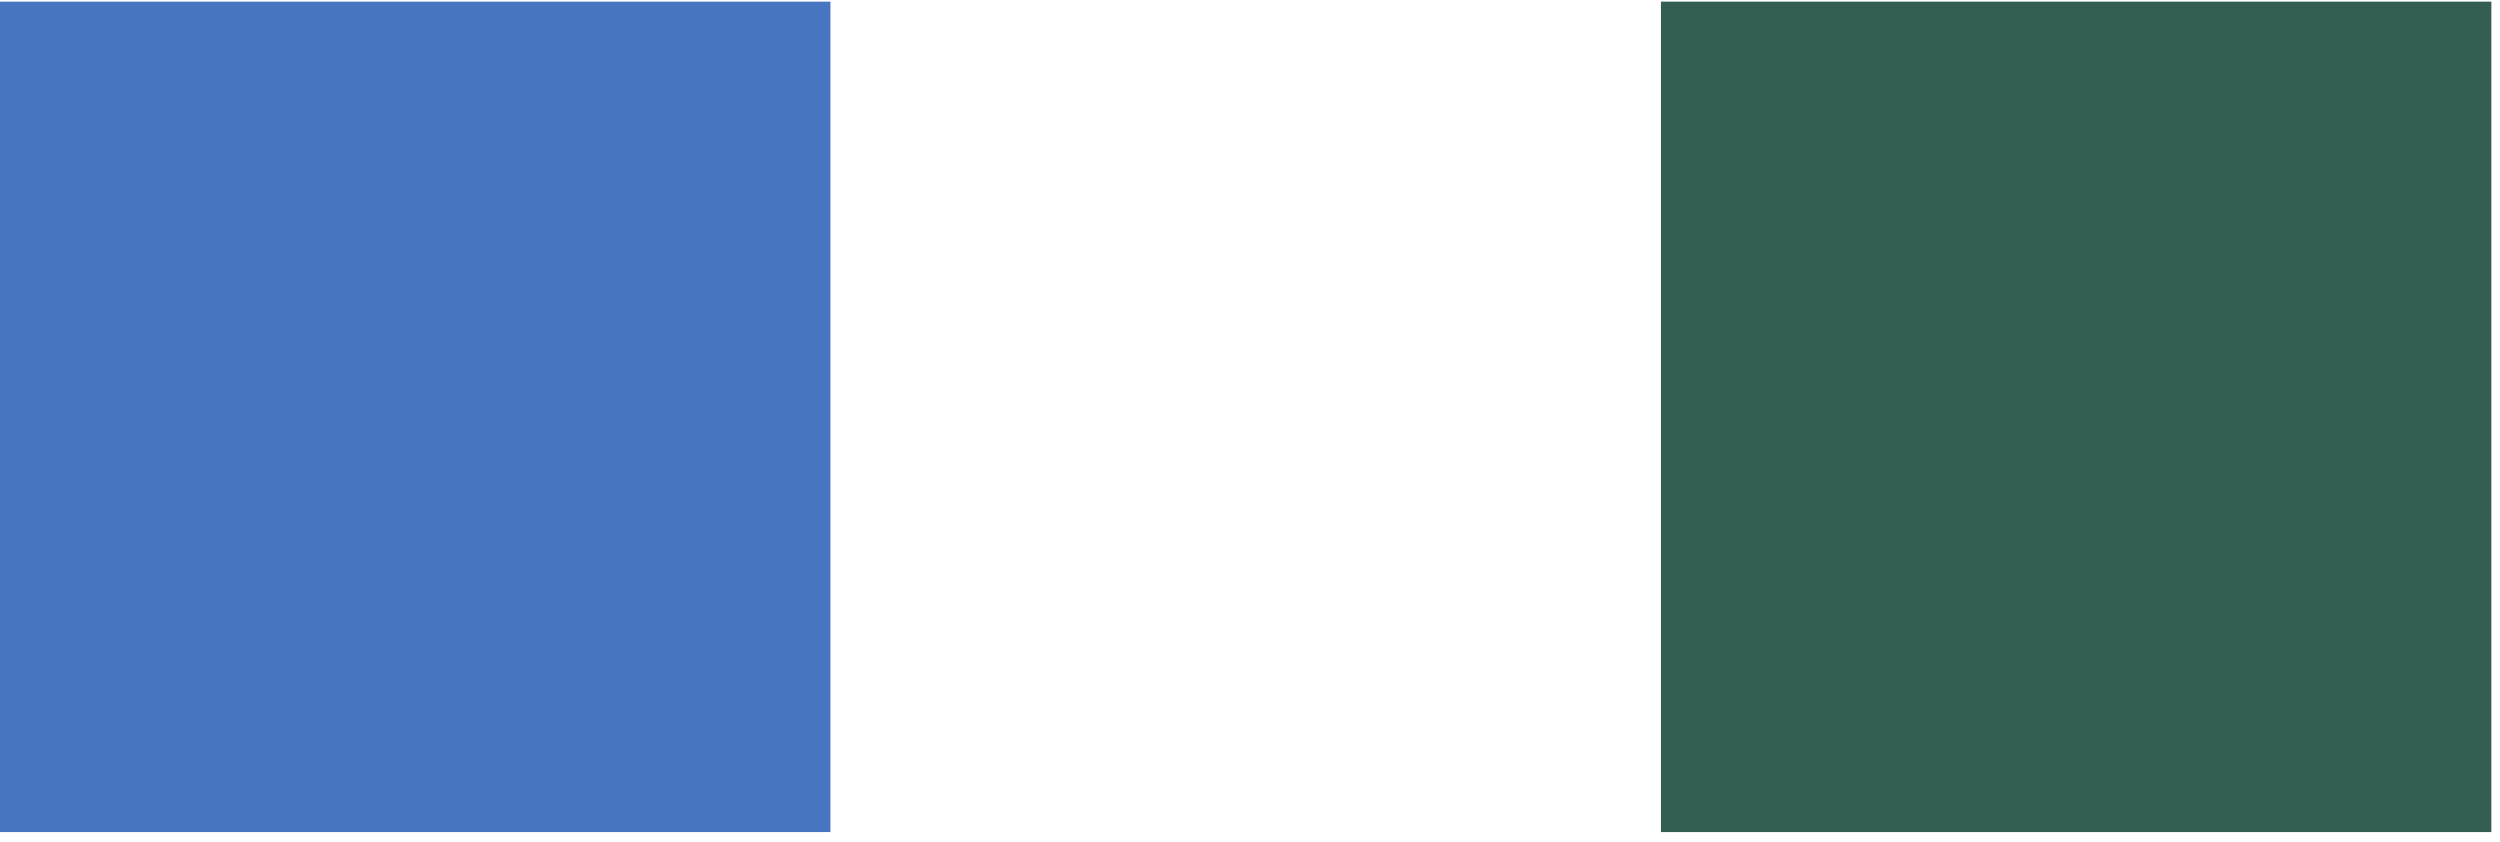
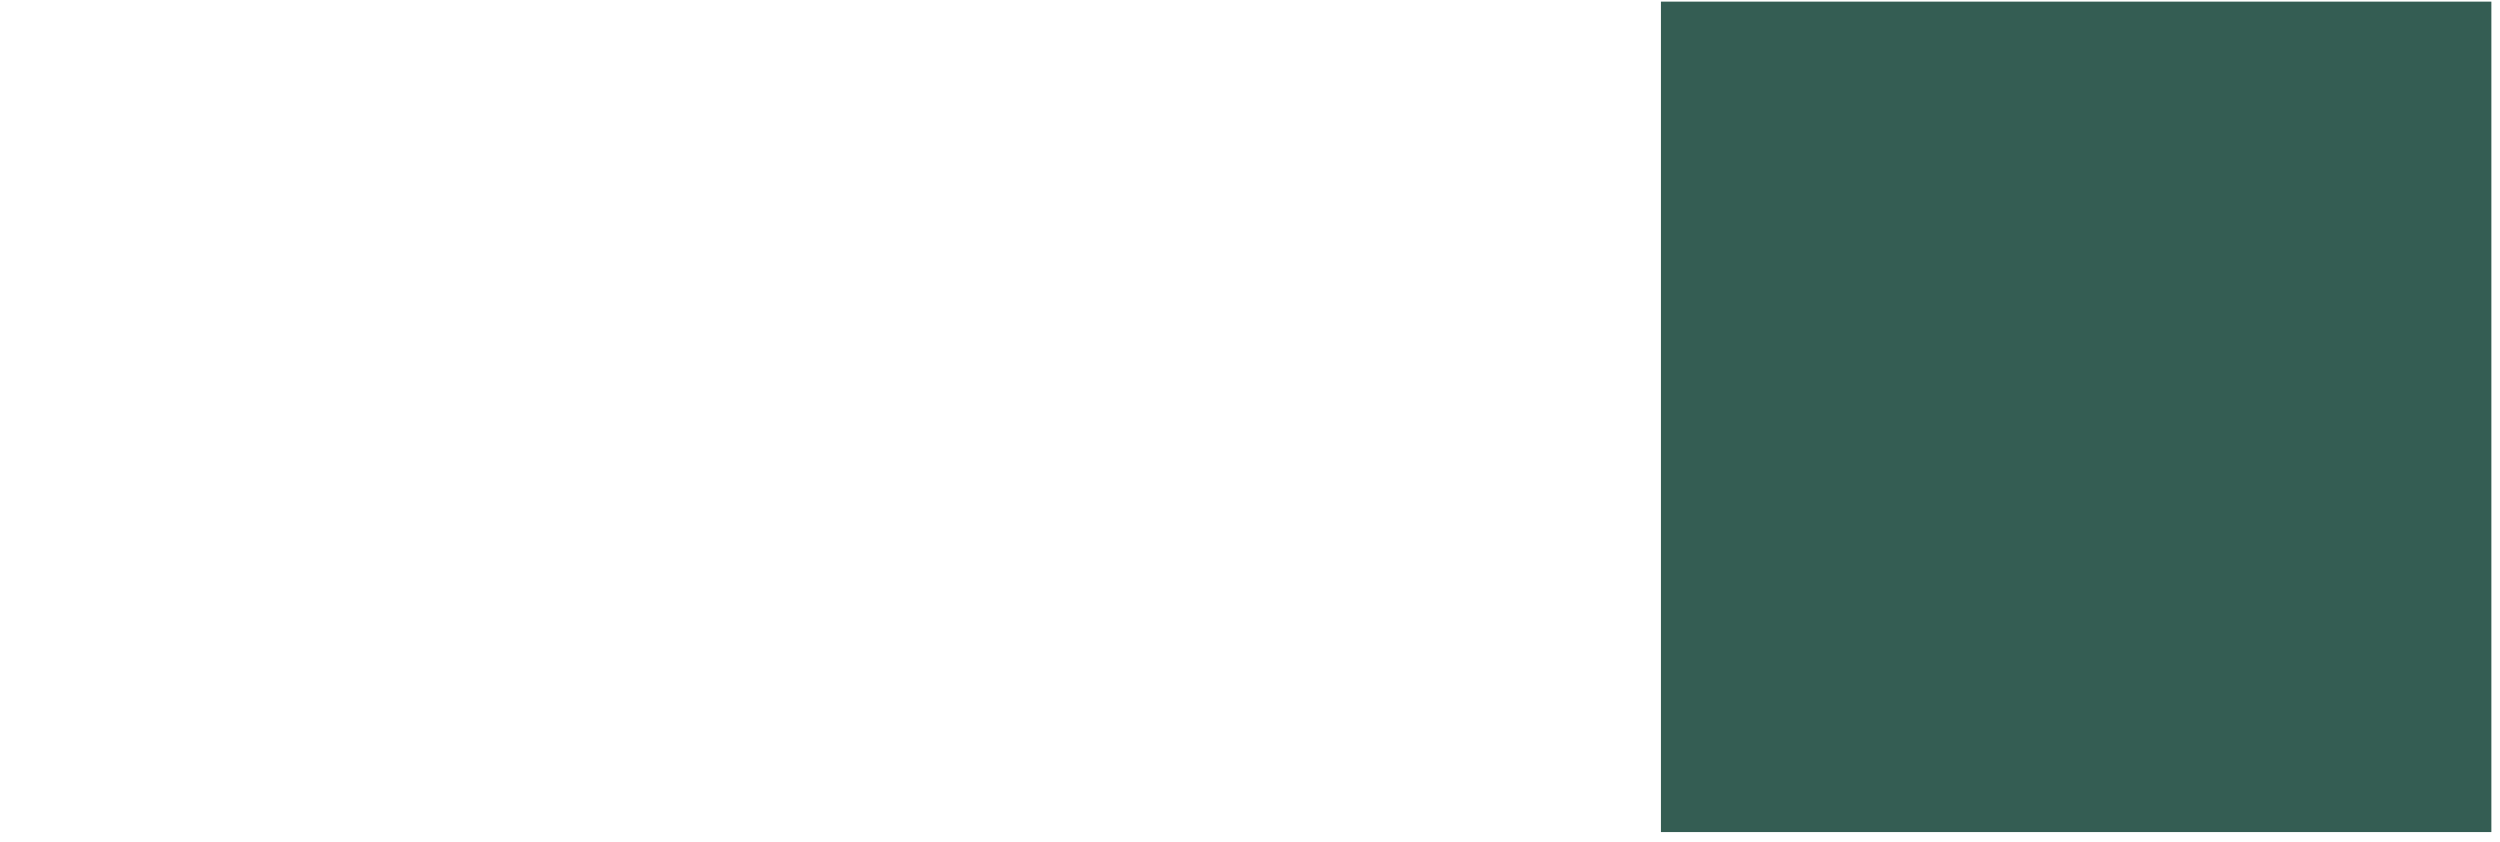
<svg xmlns="http://www.w3.org/2000/svg" fill="none" viewBox="0 0 184 62" height="62" width="184">
-   <path fill="#4875C0" d="M0 61.24L61.12 61.24L61.12 0.12L0 0.12L0 61.24Z" />
  <path fill="#345D53" d="M122.245 61.24L183.365 61.24L183.365 0.12L122.245 0.12L122.245 61.24Z" />
</svg>